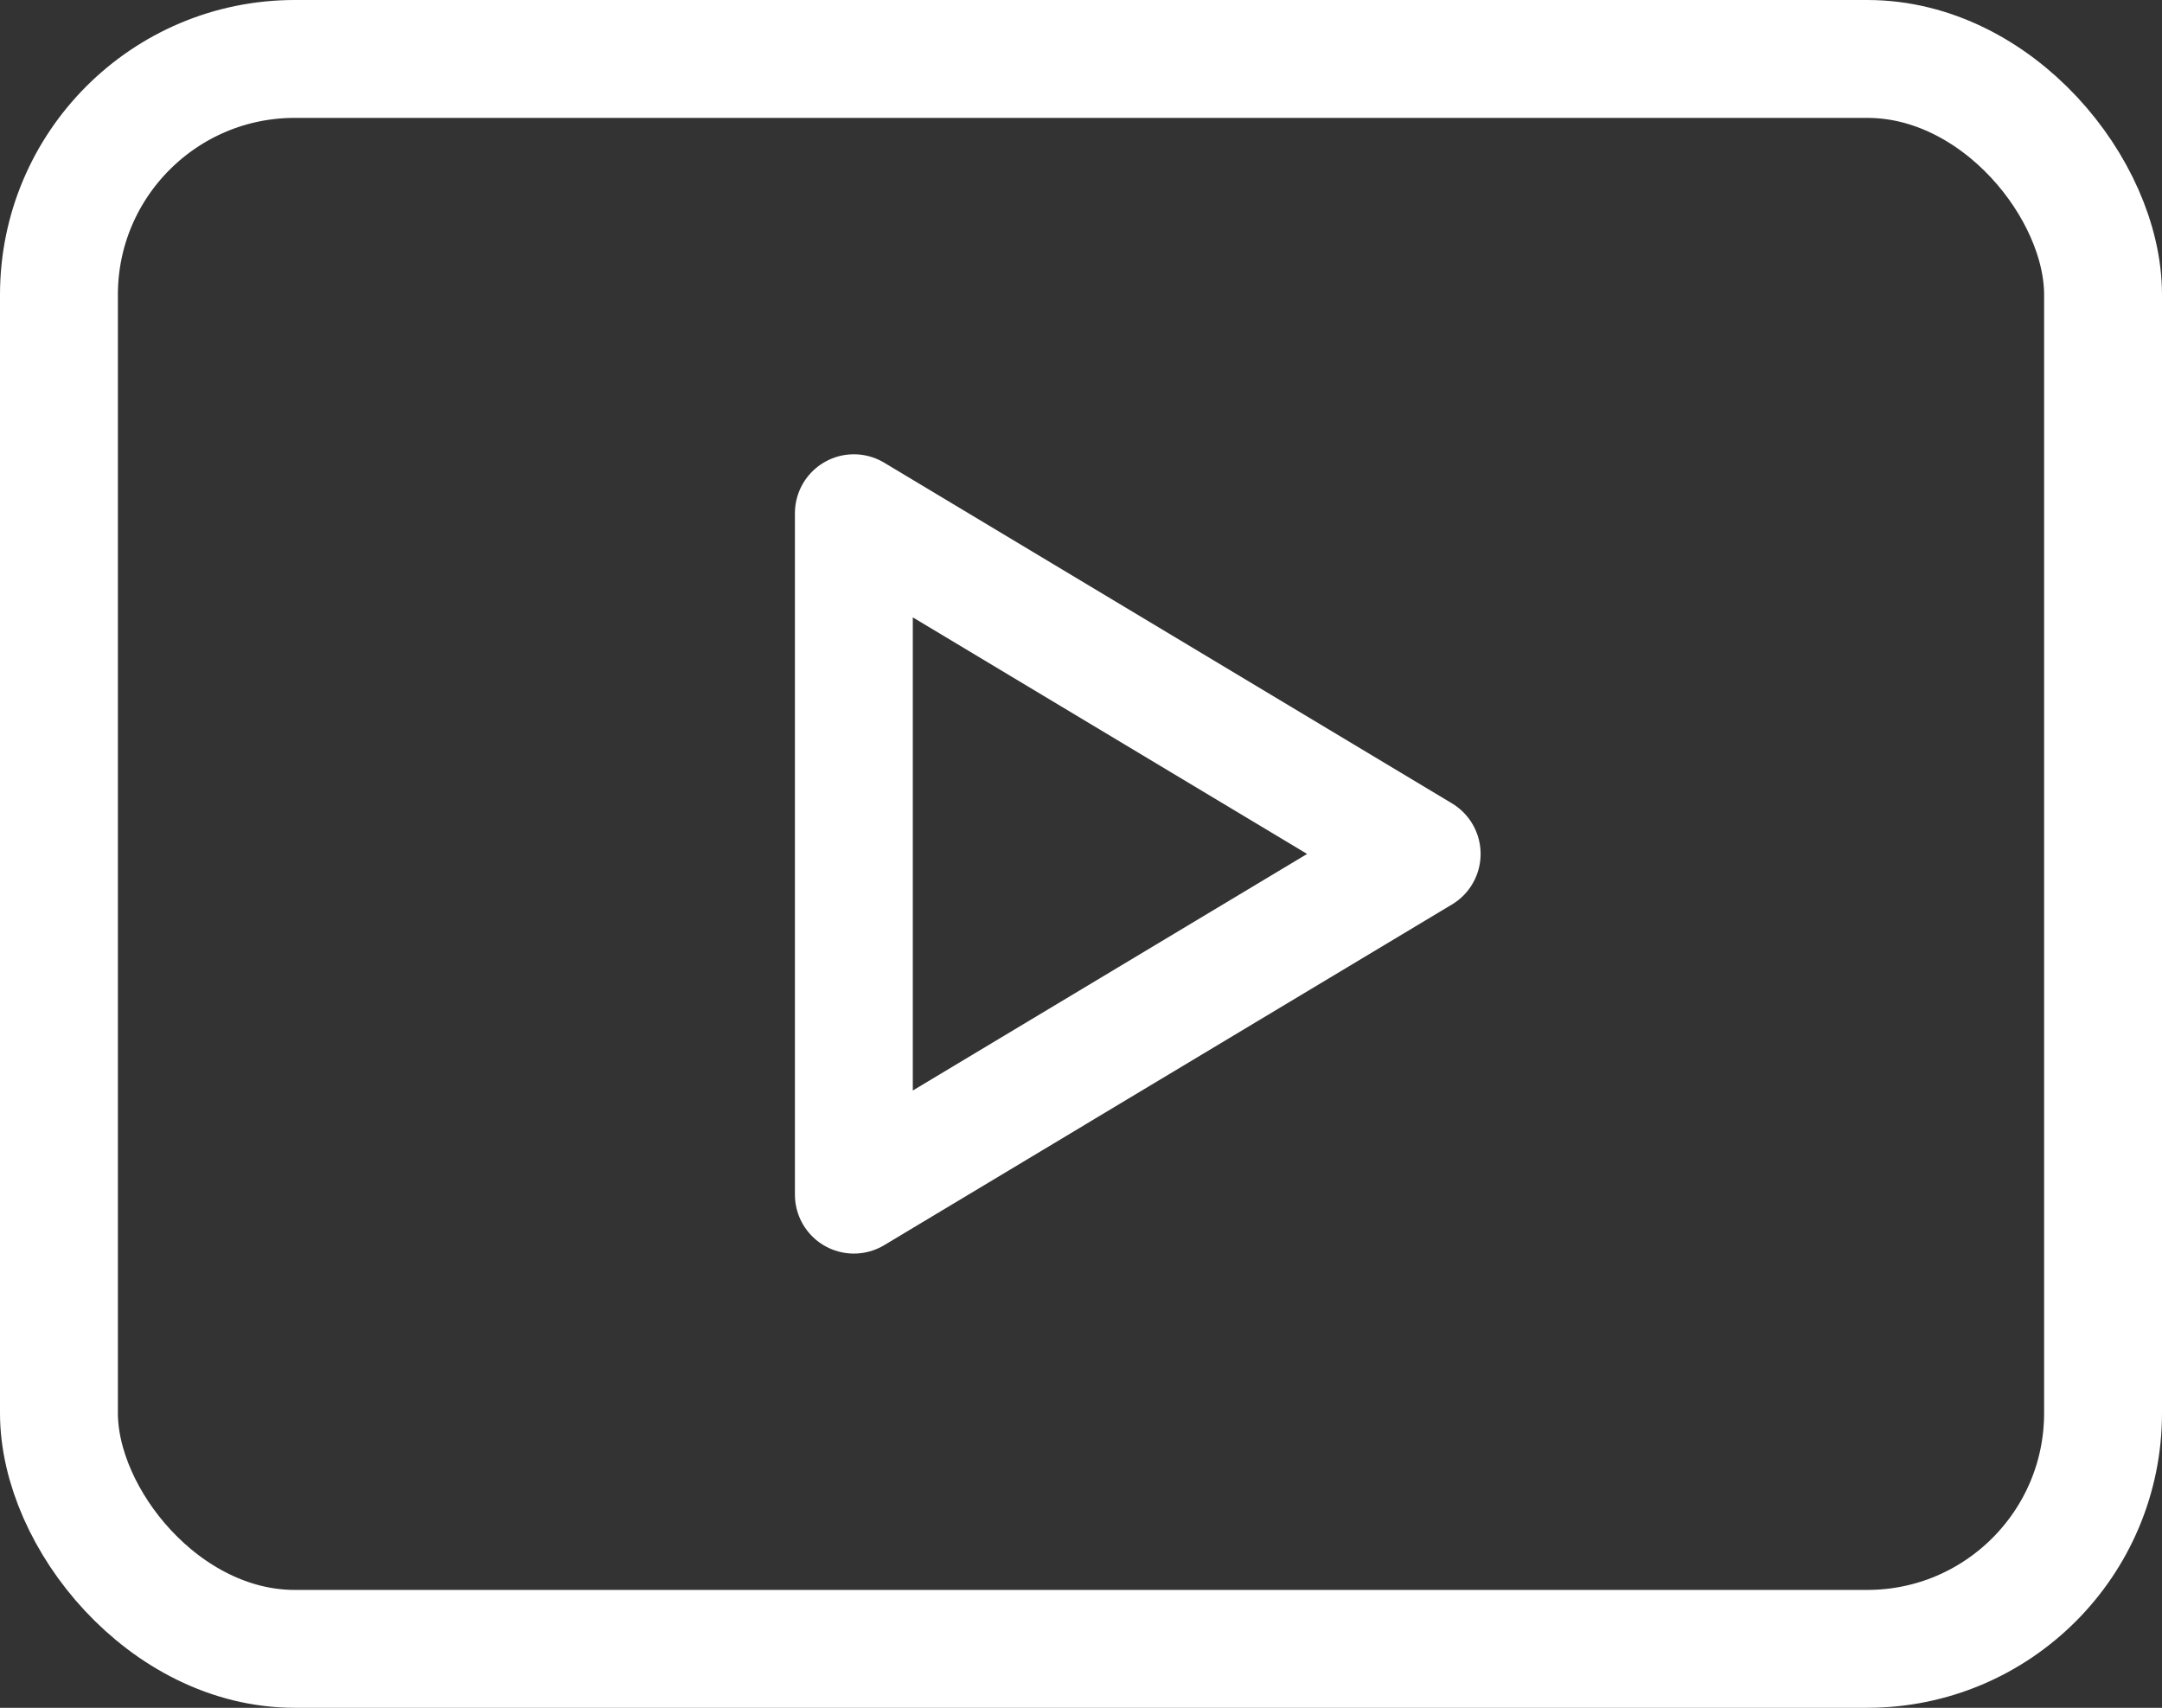
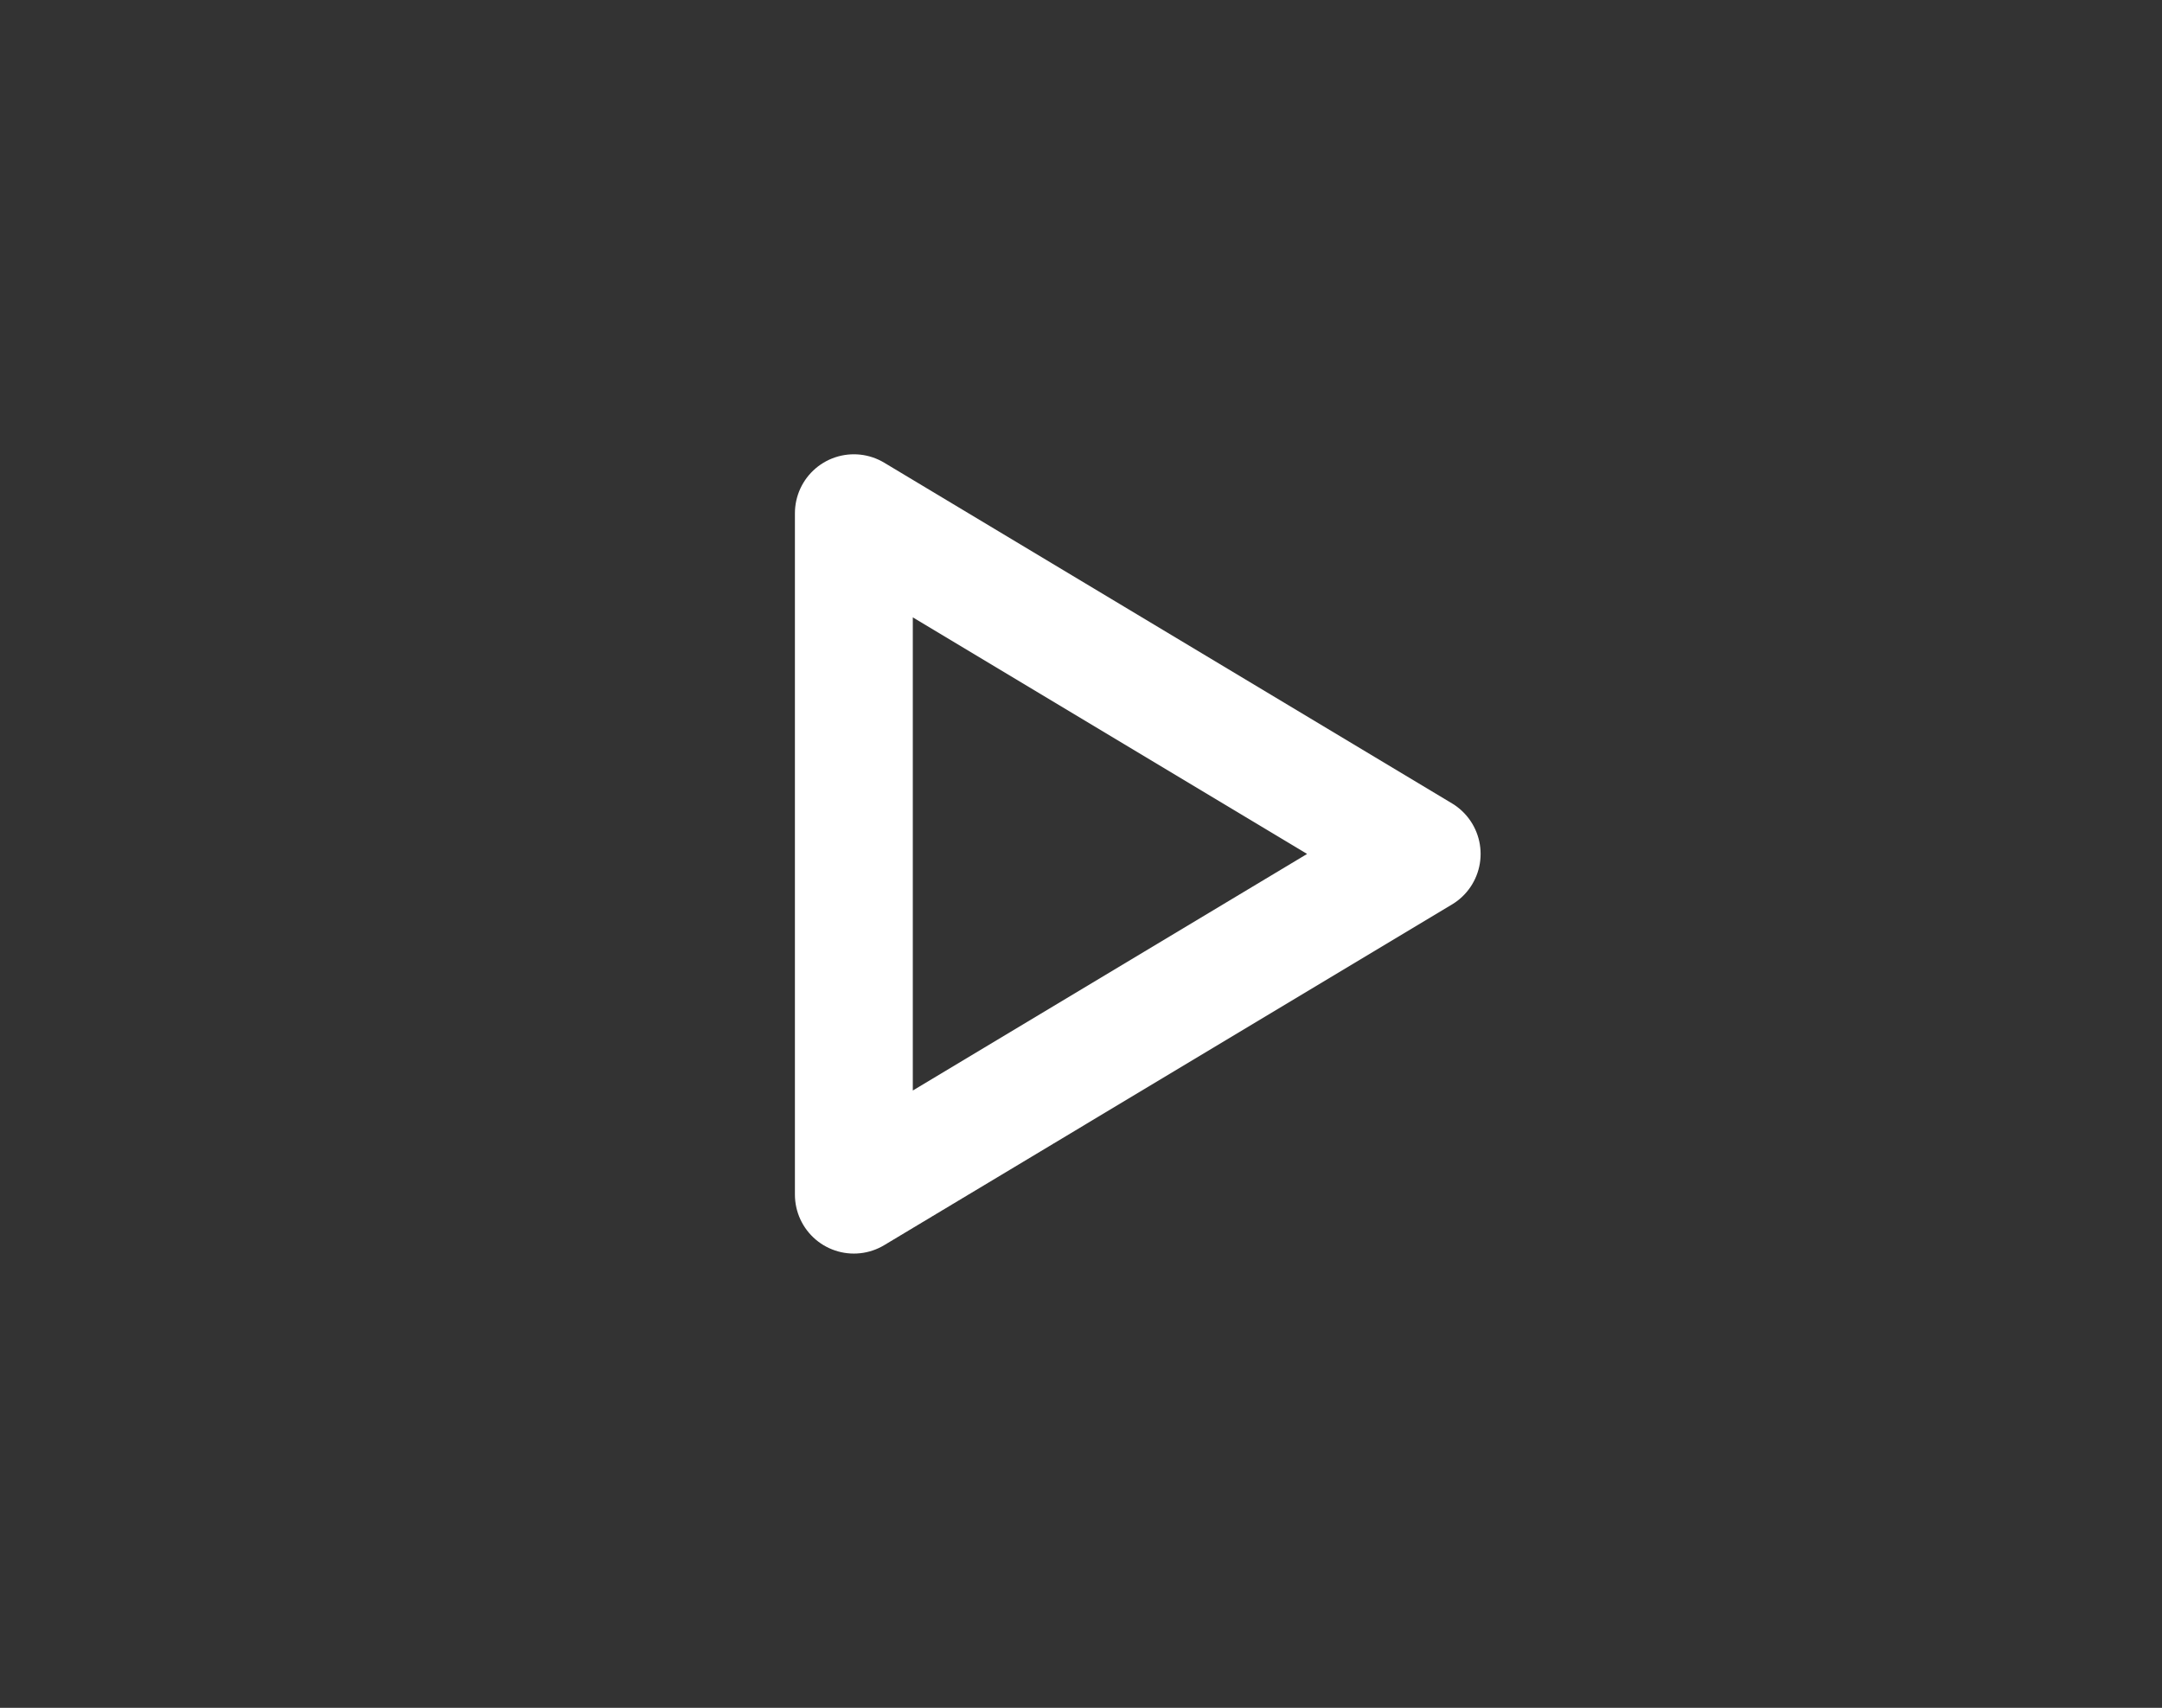
<svg xmlns="http://www.w3.org/2000/svg" width="36.679" height="28.973" viewBox="0 0 36.679 28.973">
  <rect x="0" y="0" width="36.679" height="28.973" fill="#333333" stroke="none" />
  <g id="youtube_w" transform="translate(1 1)">
-     <rect id="Rechteck_894" data-name="Rechteck 894" width="34.679" height="26.973" rx="4" transform="translate(0 0)" fill="none" stroke="#fff" stroke-linecap="round" stroke-linejoin="round" stroke-width="2" />
    <path id="Pfad_645" data-name="Pfad 645" d="M10,9l9.633,5.78L10,20.56Z" transform="translate(3.486 -1.293)" fill="none" stroke="#fff" stroke-linecap="round" stroke-linejoin="round" stroke-width="2" />
  </g>
</svg>